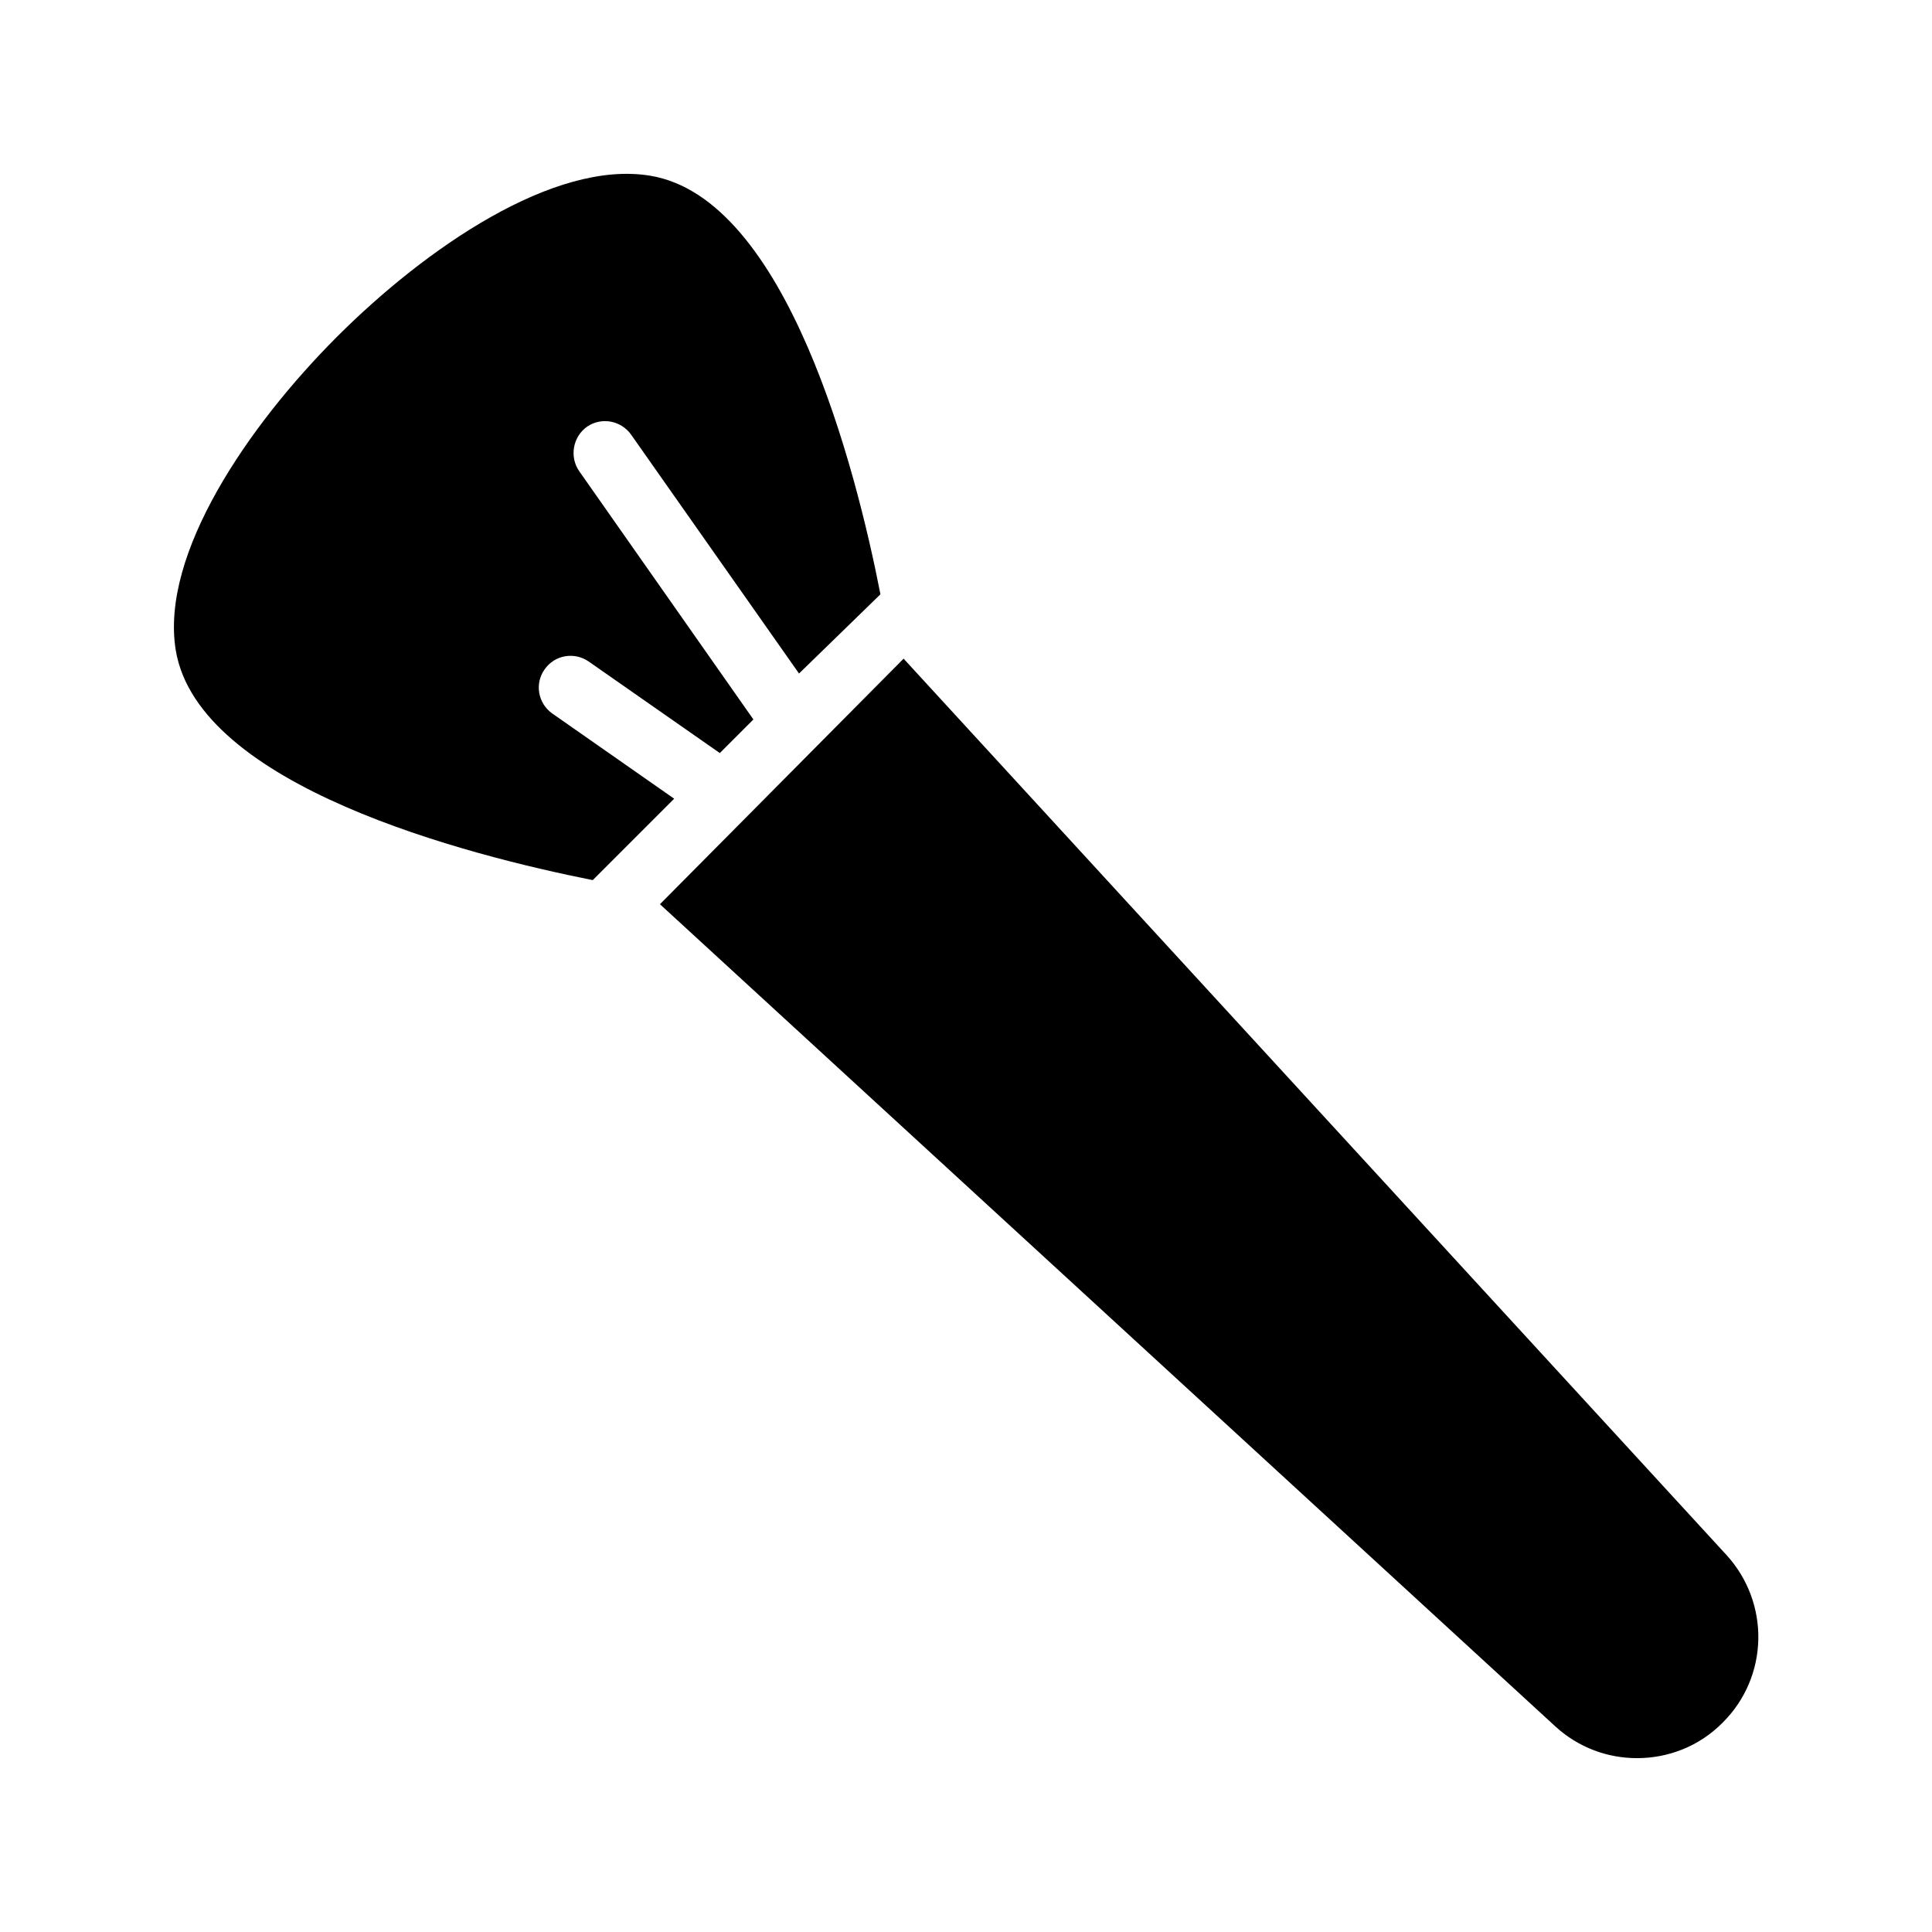
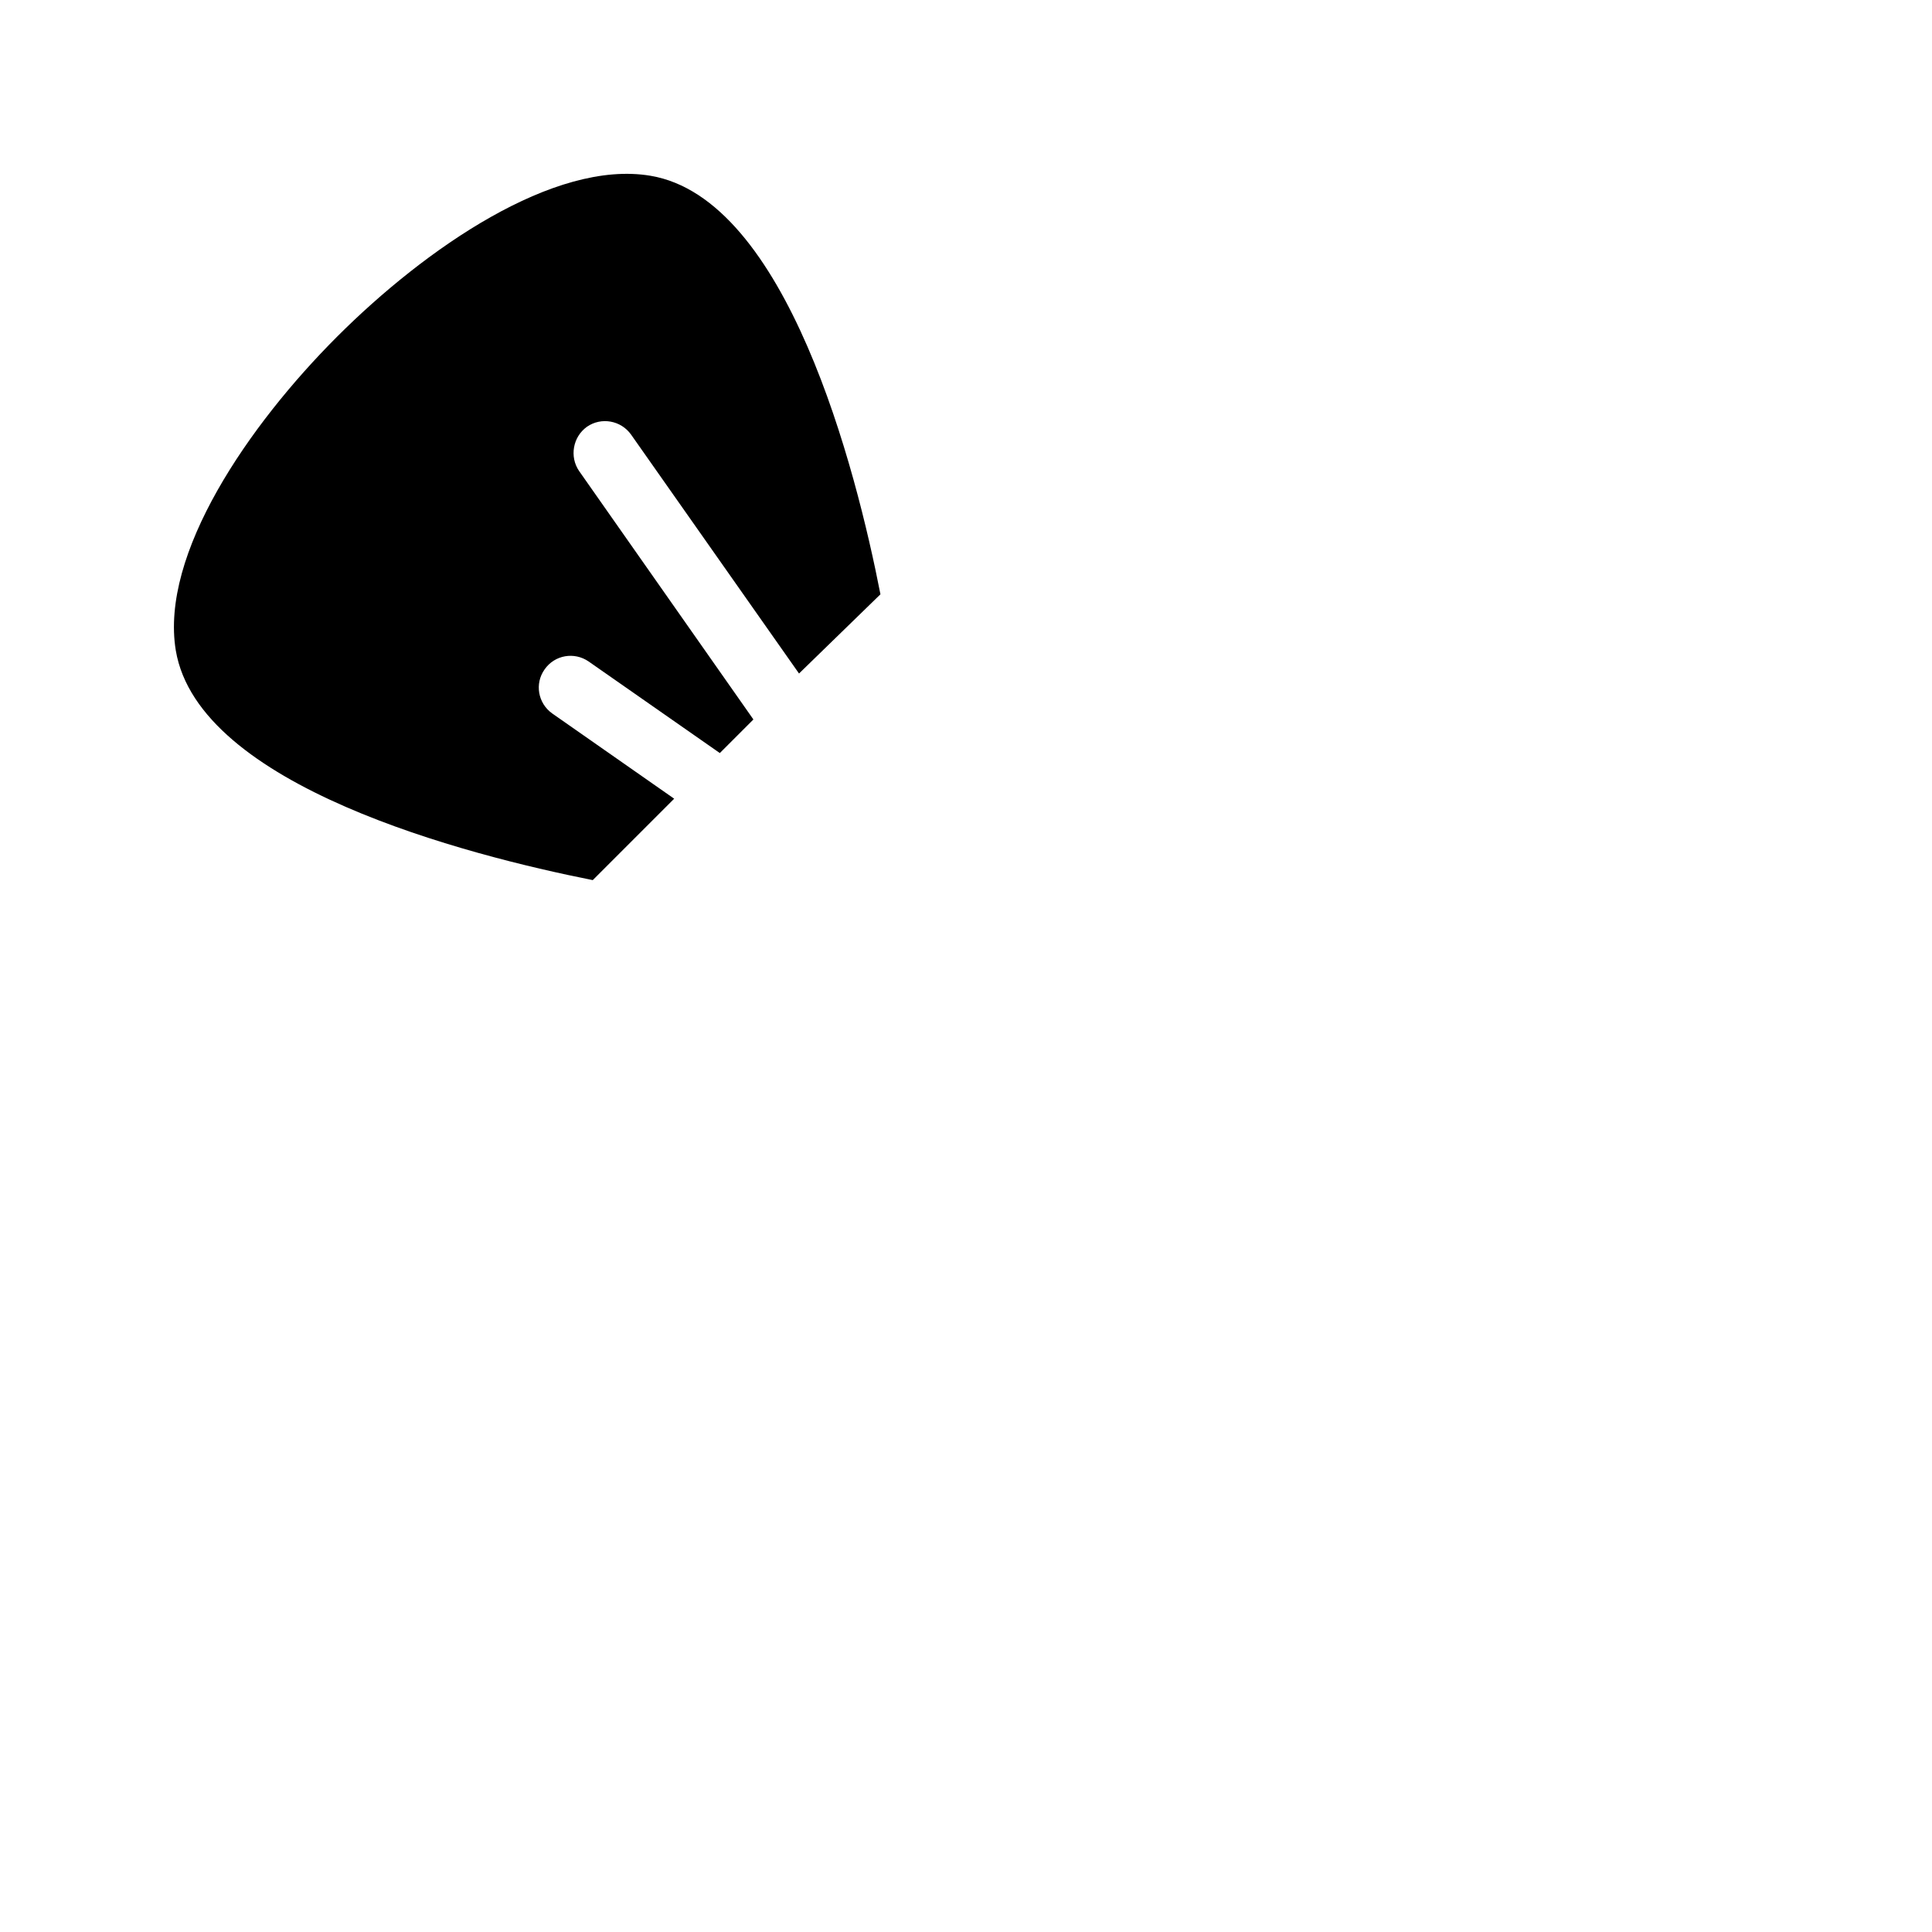
<svg xmlns="http://www.w3.org/2000/svg" fill="#000000" width="800px" height="800px" version="1.1" viewBox="144 144 512 512">
  <g>
-     <path d="m600.52 600.52c-6.215 6.297-14.441 9.406-22.672 9.406-7.809 0-15.535-2.769-21.746-8.48l-237.21-217.82 64.57-65.074 218.07 237.54c11.586 12.68 11.25 32.246-1.008 44.422z" />
    <path d="m290.34 333.07c-3.777-2.688-4.703-7.894-2.016-11.672 2.688-3.863 7.894-4.703 11.672-2.098l34.762 24.266 8.902-8.902-46.184-65.832c-2.602-3.777-1.68-9.07 2.098-11.754 3.777-2.602 8.984-1.68 11.672 2.098l44.504 63.312 21.578-20.992c-6.465-33.168-24.77-104.88-60.961-110.92-25.527-4.281-59.617 19.23-83.043 42.656-23.426 23.426-46.938 57.602-42.738 83.129 6.047 36.023 77.168 54.242 110.5 60.879l21.578-21.578z" />
  </g>
</svg>